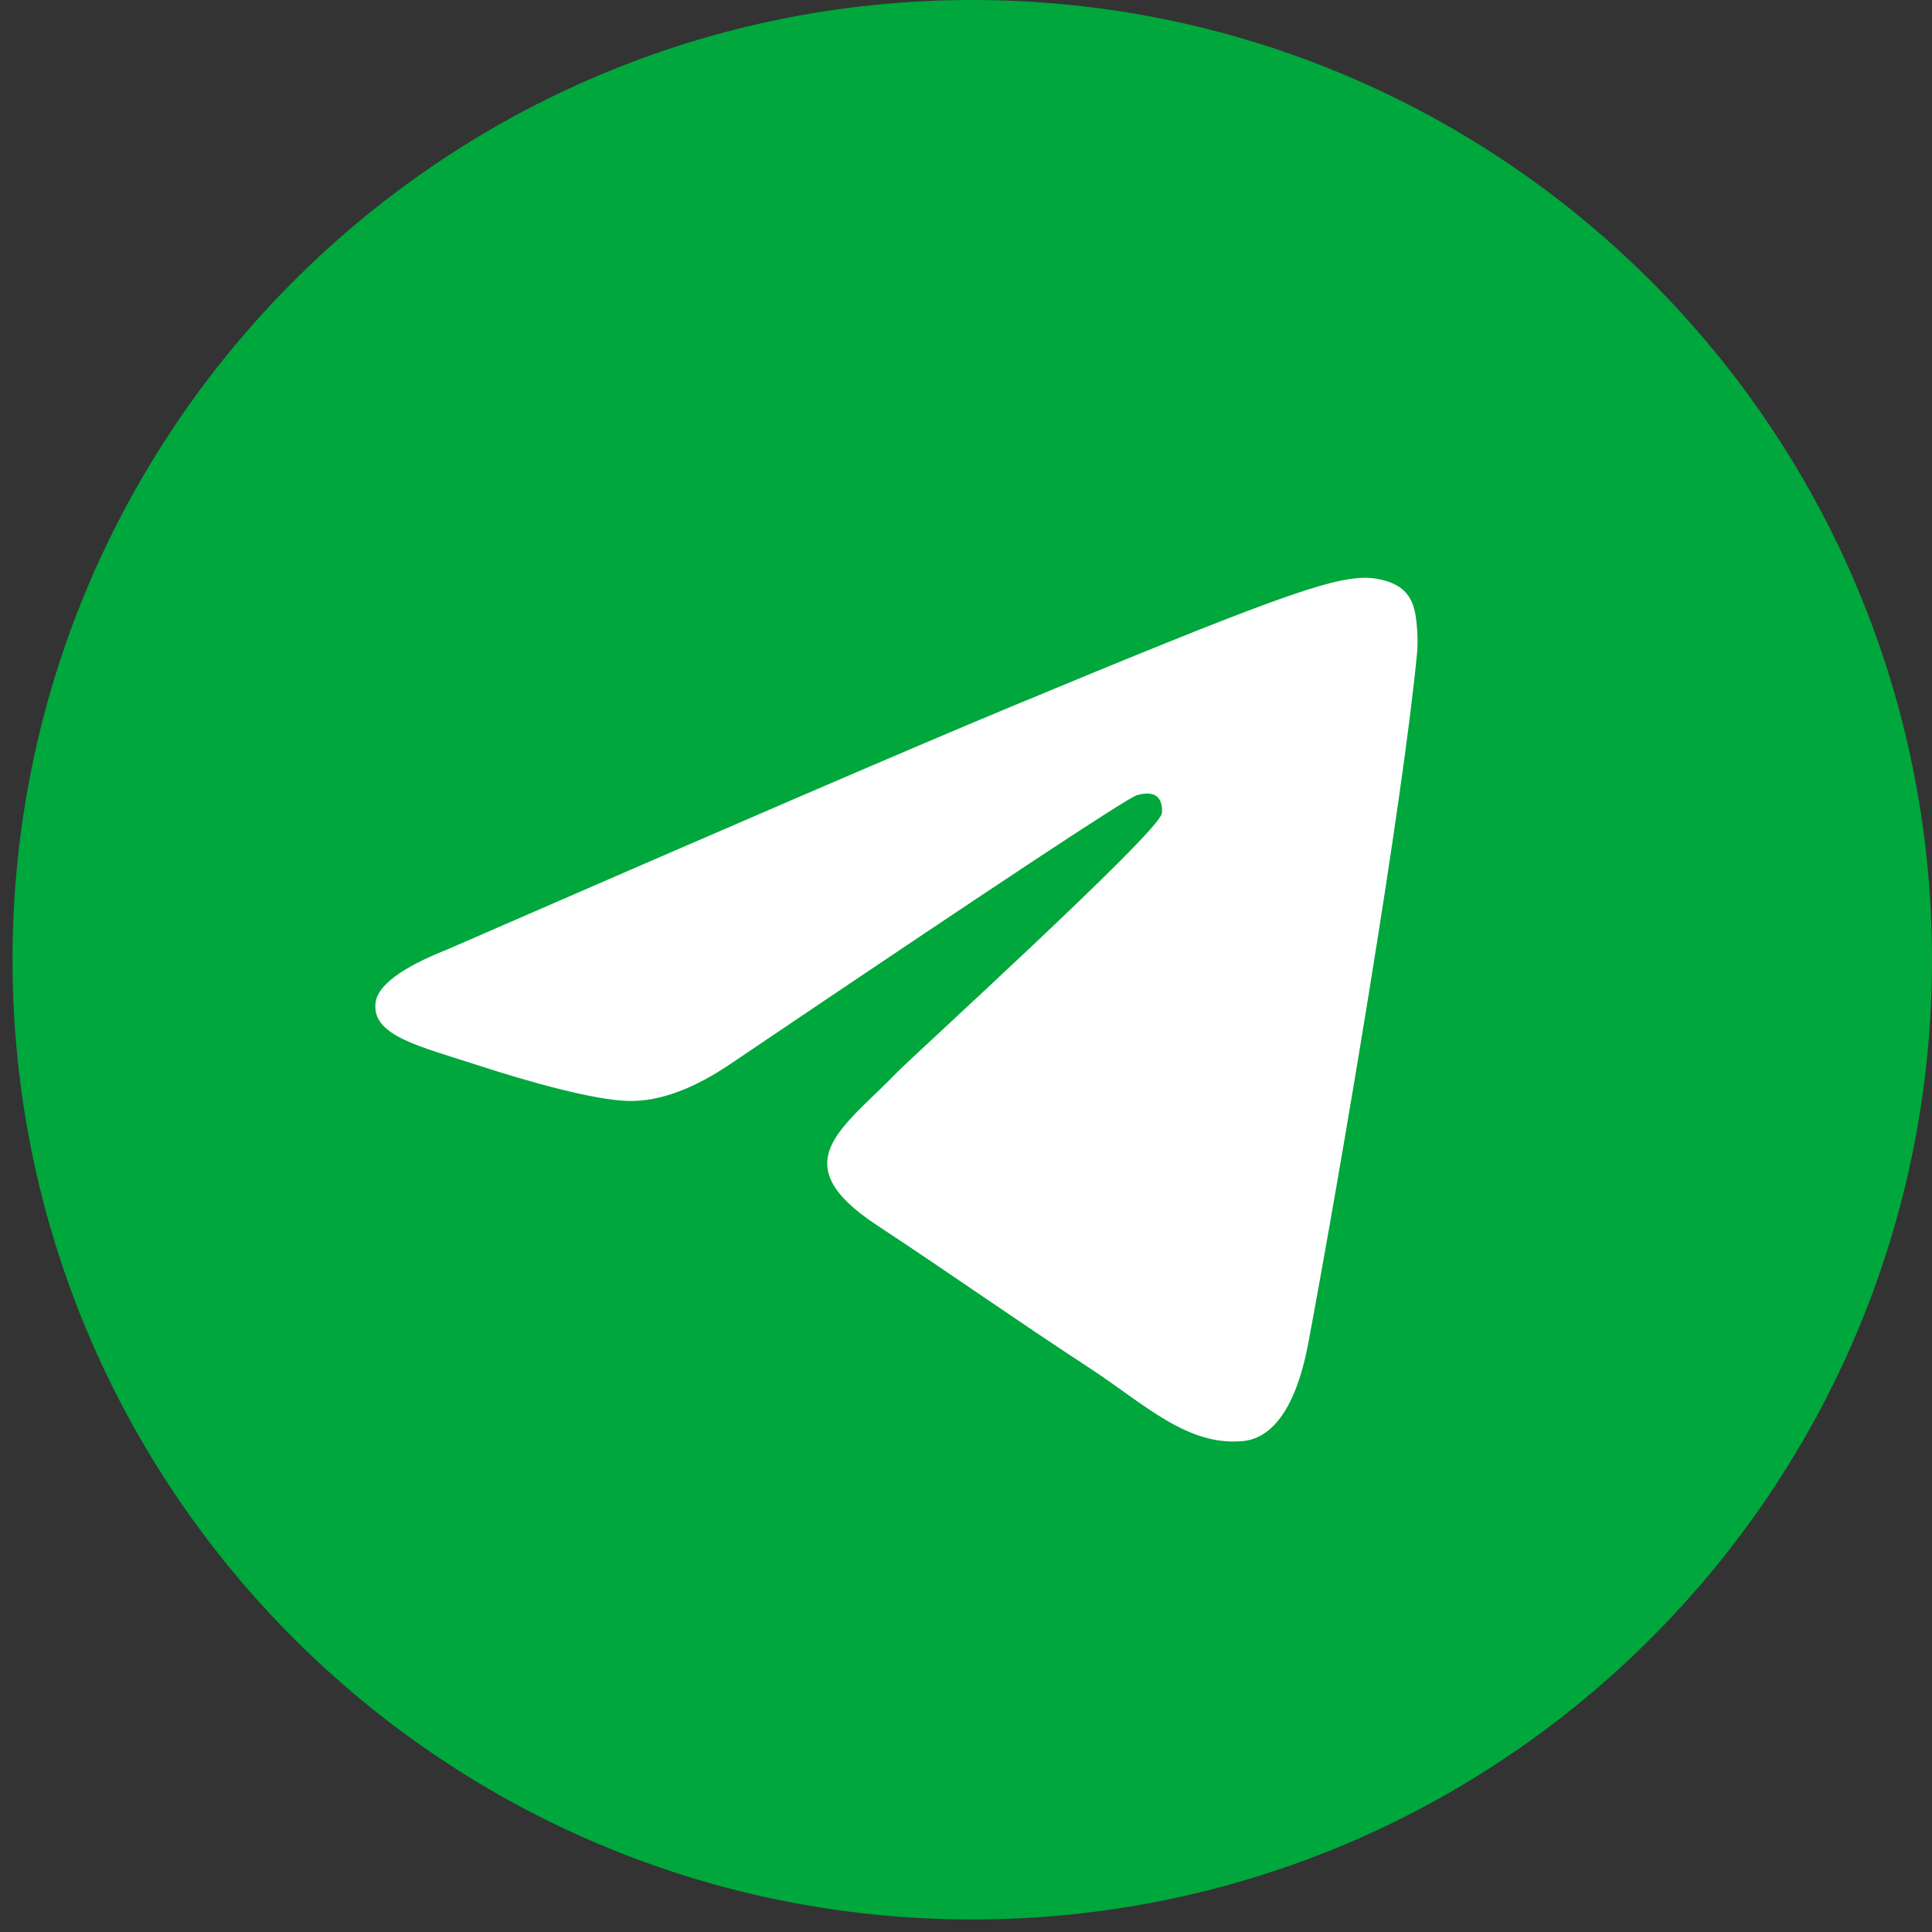
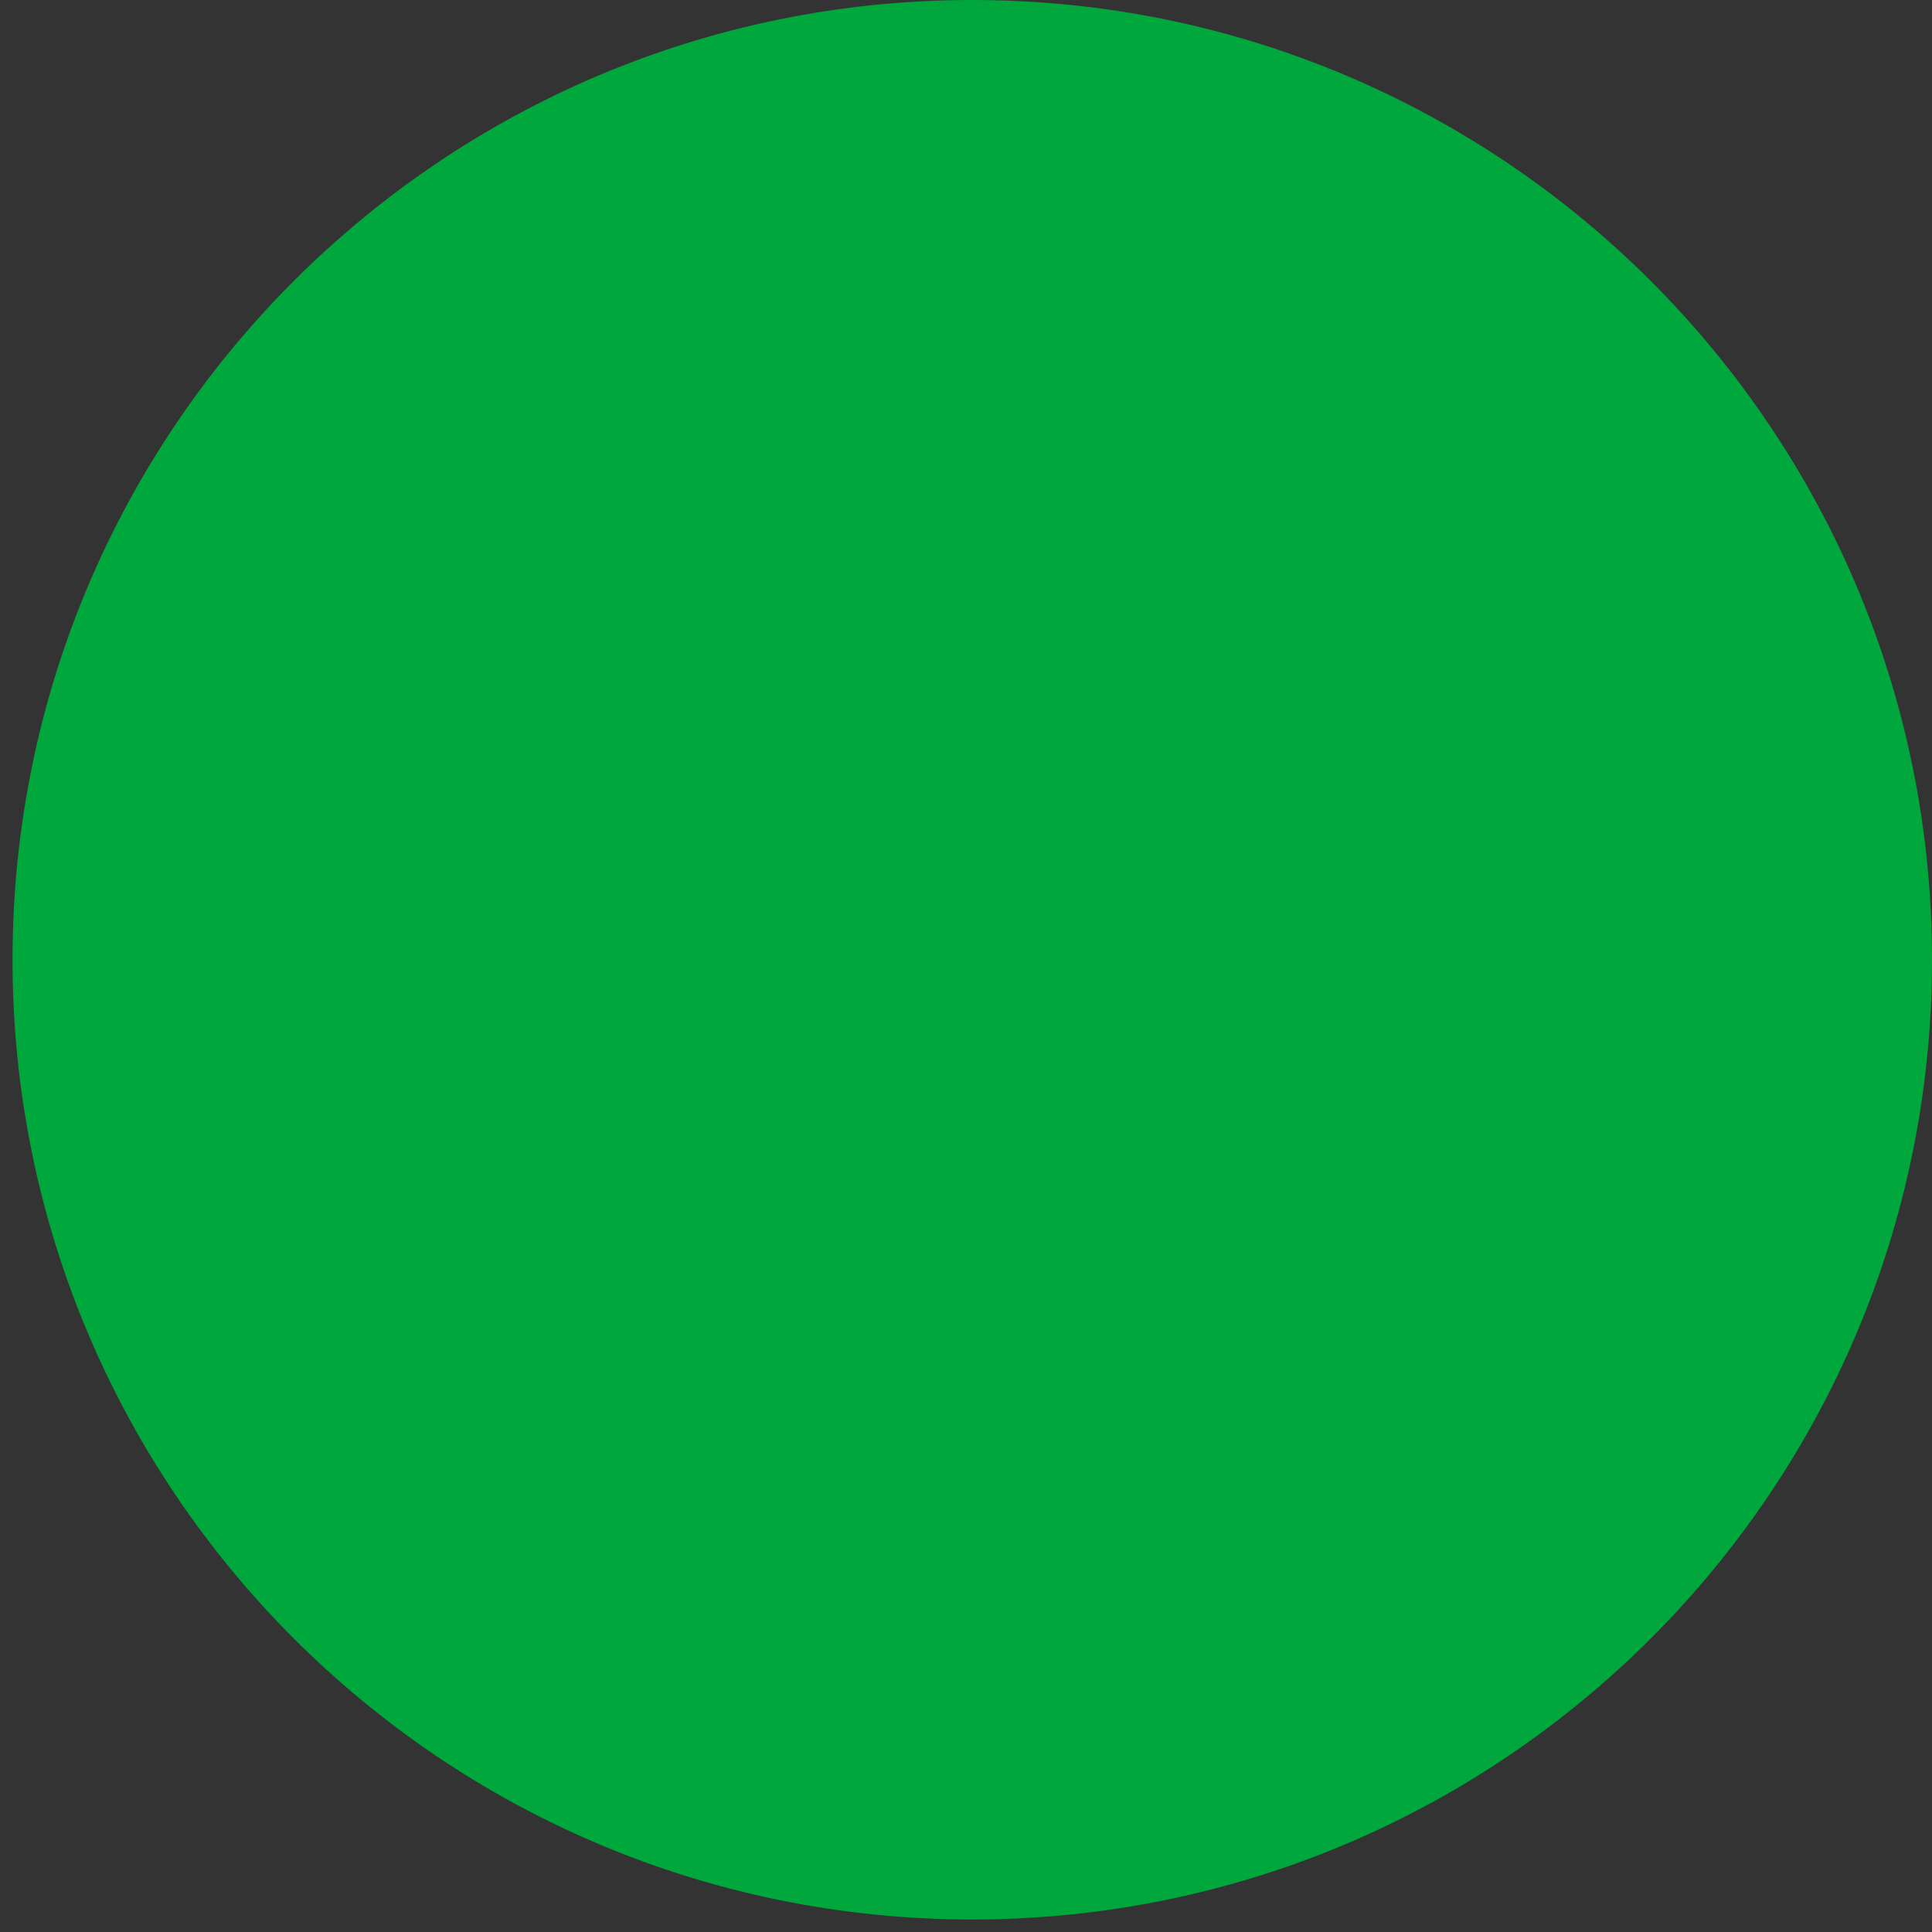
<svg xmlns="http://www.w3.org/2000/svg" width="33" height="33" viewBox="0 0 33 33" fill="none">
  <rect x="0" y="0" width="33" height="33" fill="#333333" stroke="none" />
  <path d="M16.607 32.786C25.661 32.786 33 25.446 33 16.393C33 7.339 25.661 0 16.607 0C7.554 0 0.214 7.339 0.214 16.393C0.214 25.446 7.554 32.786 16.607 32.786Z" fill="#00A73C" />
-   <path fill-rule="evenodd" clip-rule="evenodd" d="M7.634 16.22C12.413 14.138 15.6 12.765 17.194 12.102C21.747 10.209 22.693 9.88 23.309 9.869C23.445 9.866 23.748 9.9 23.945 10.059C24.11 10.194 24.156 10.376 24.178 10.503C24.2 10.631 24.227 10.921 24.205 11.149C23.959 13.741 22.891 20.031 22.348 22.934C22.118 24.163 21.666 24.575 21.228 24.615C20.276 24.703 19.553 23.986 18.631 23.381C17.188 22.436 16.373 21.847 14.973 20.924C13.354 19.857 14.403 19.271 15.326 18.313C15.567 18.062 19.762 14.247 19.843 13.901C19.853 13.858 19.862 13.697 19.766 13.611C19.671 13.526 19.529 13.555 19.427 13.579C19.282 13.611 16.977 15.135 12.512 18.149C11.858 18.598 11.266 18.817 10.735 18.805C10.149 18.793 9.023 18.475 8.186 18.203C7.16 17.869 6.344 17.692 6.415 17.126C6.452 16.831 6.858 16.529 7.634 16.22Z" fill="white" />
</svg>